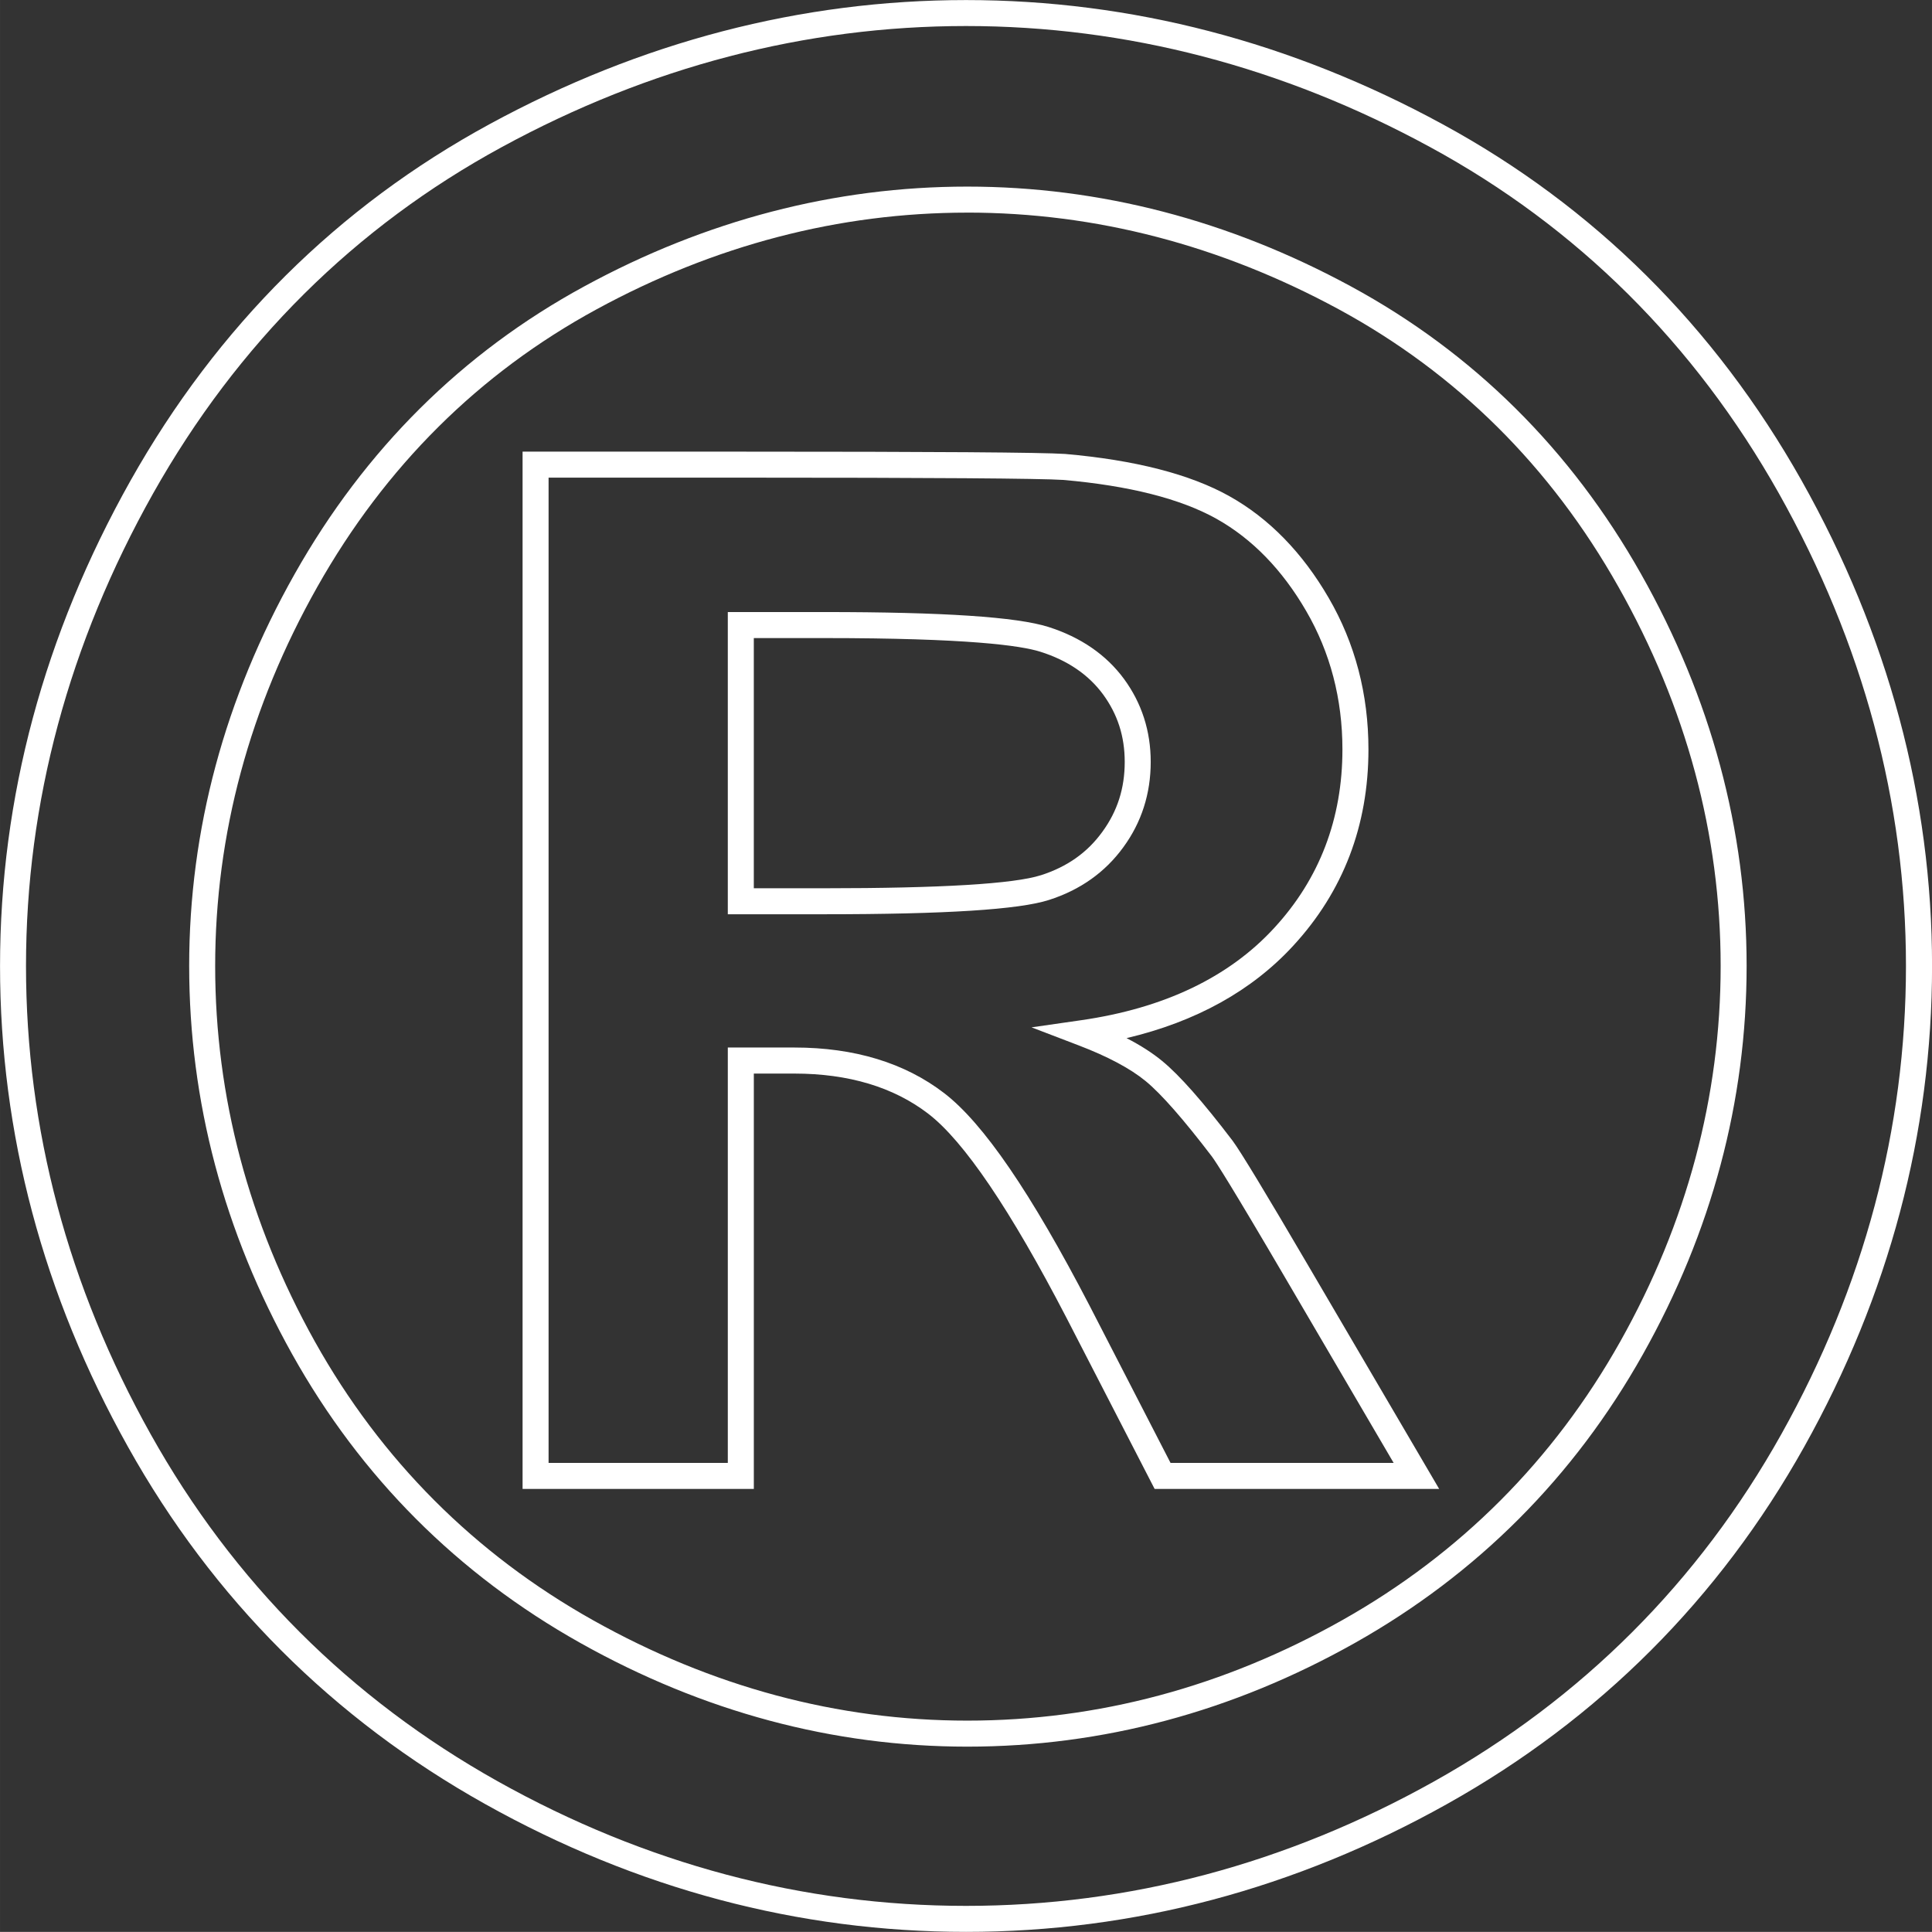
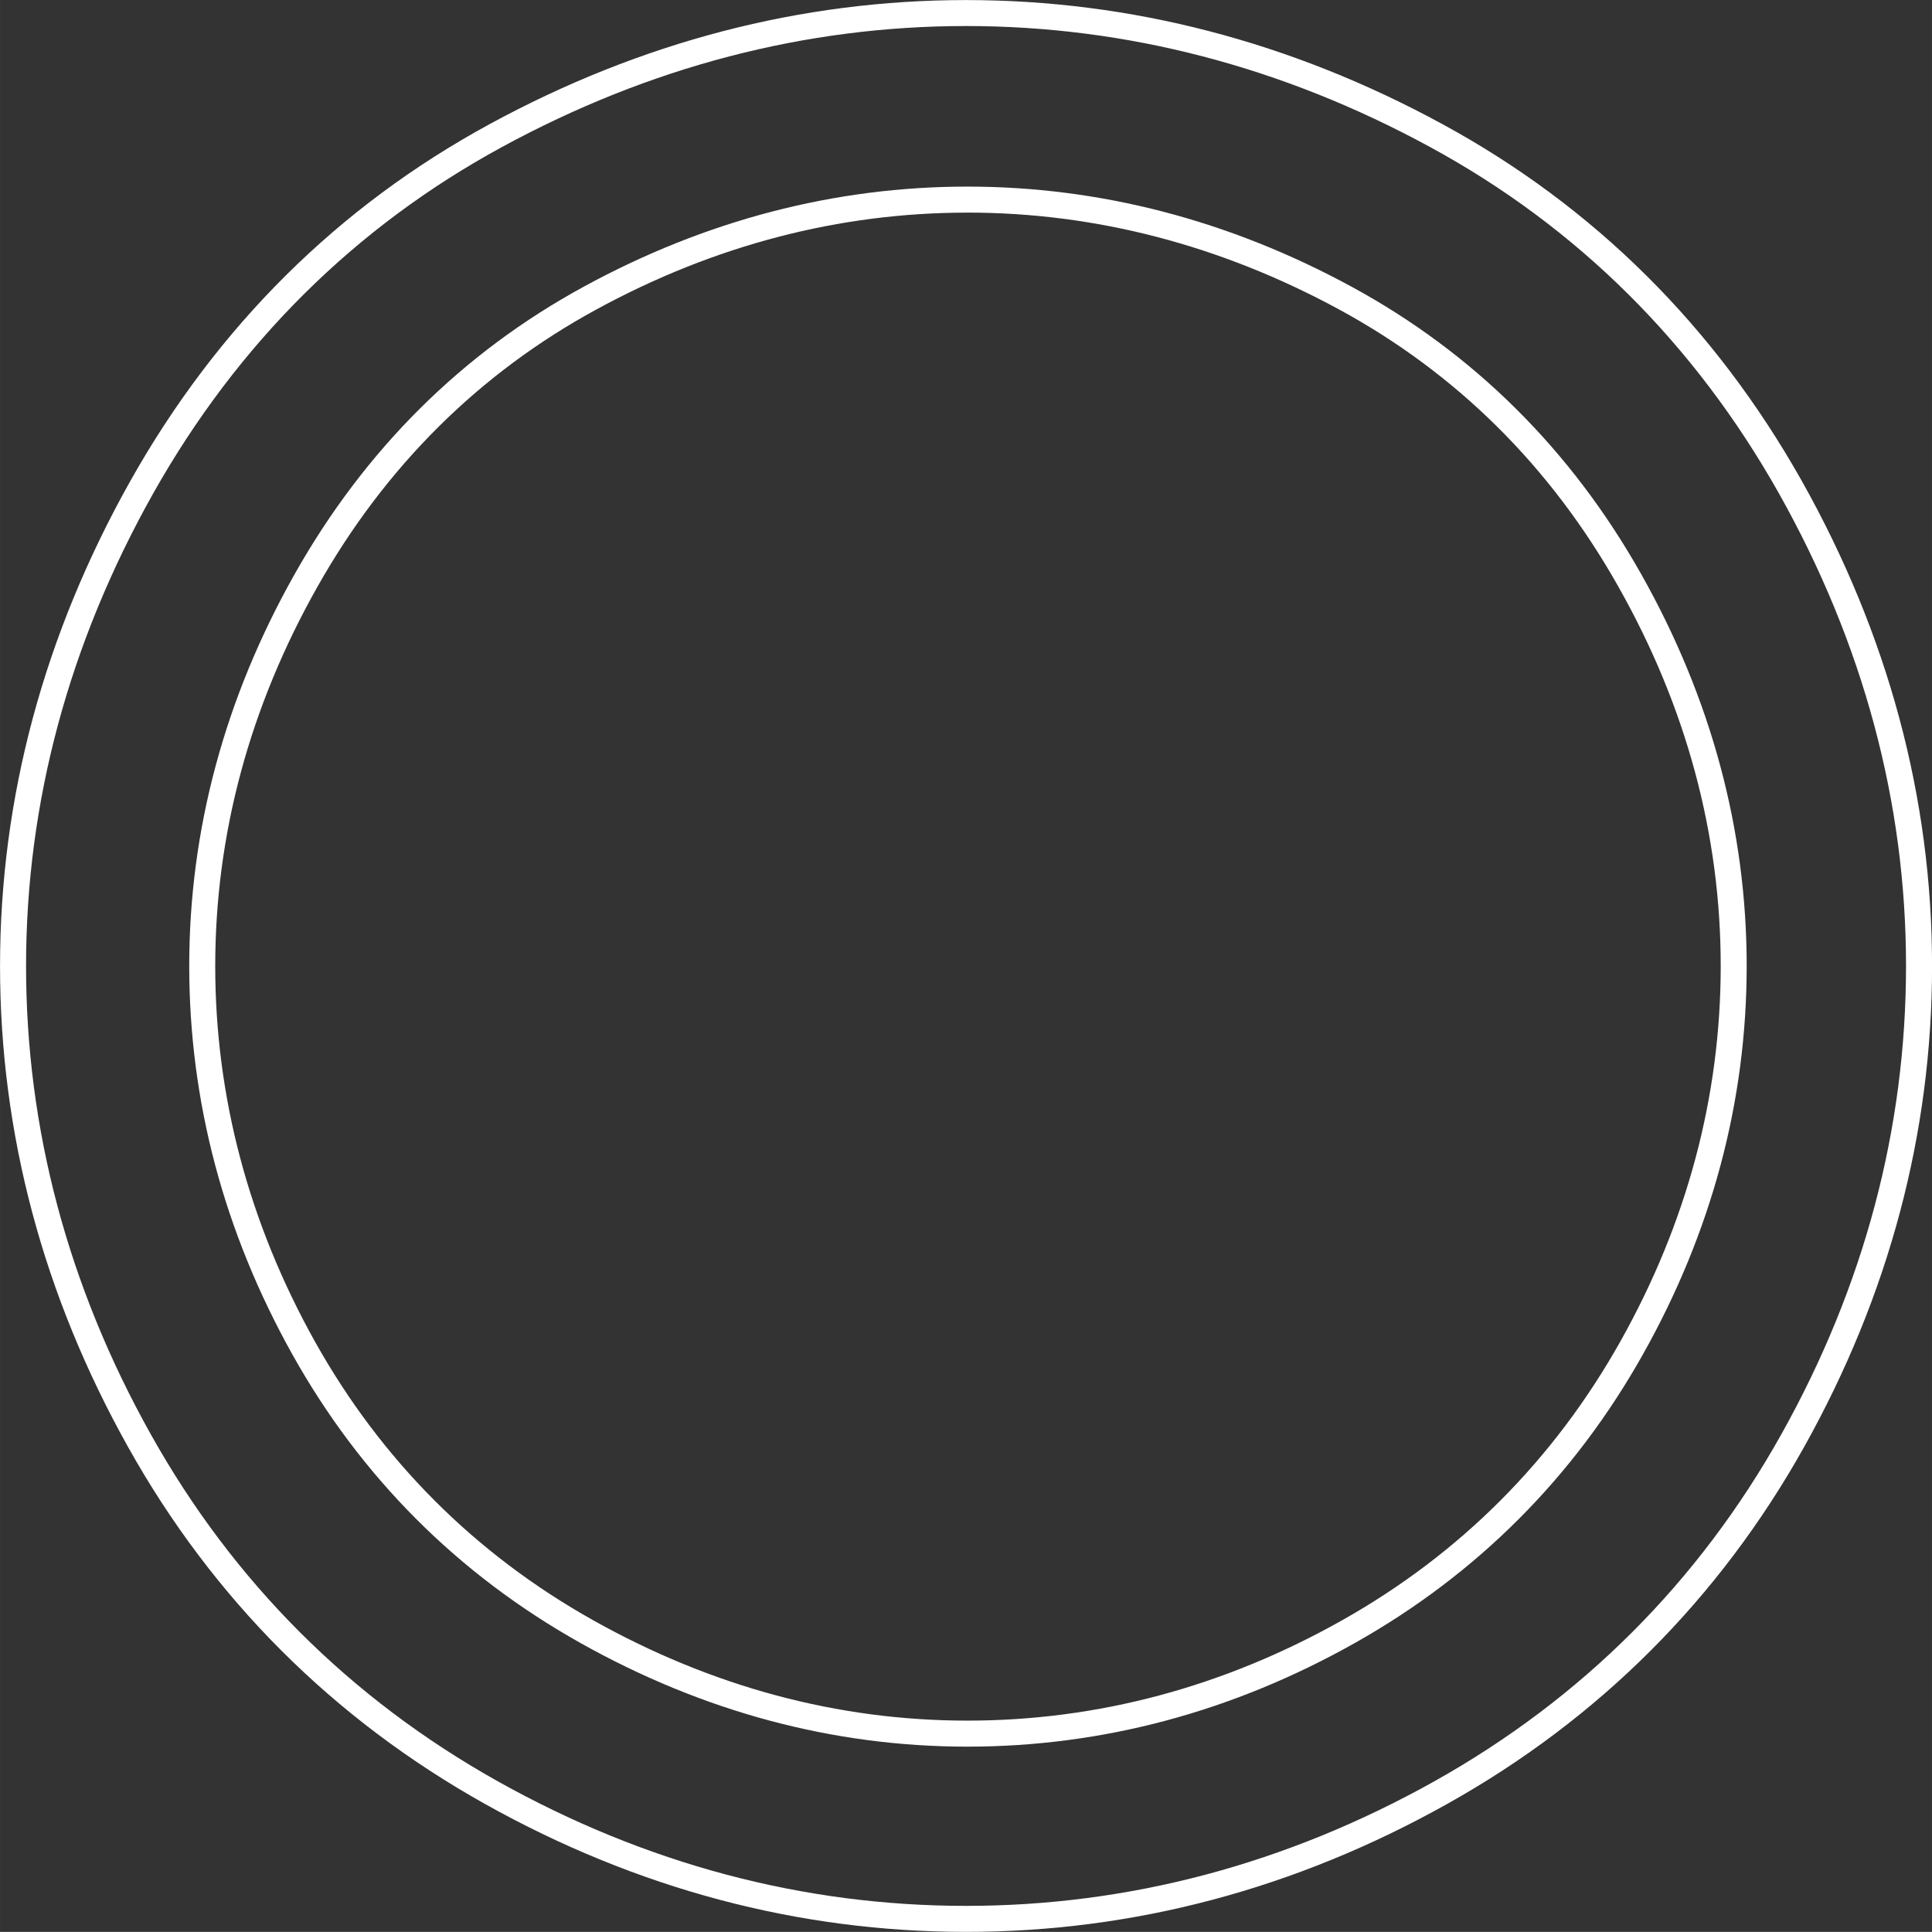
<svg xmlns="http://www.w3.org/2000/svg" xml:space="preserve" width="91.717mm" height="91.711mm" style="shape-rendering:geometricPrecision; text-rendering:geometricPrecision; image-rendering:optimizeQuality; fill-rule:evenodd; clip-rule:evenodd" viewBox="0 0 676.3 676.26">
  <rect x="0" y="0" width="676.3" height="676.26" fill="#333333" stroke="none" />
  <defs>
    <style type="text/css">  .fil0 {fill:white;fill-rule:nonzero}  </style>
  </defs>
  <g id="Слой_x0020_1">
    <g id="_2189037944816">
-       <path class="fil0" d="M503.77 521.21l-99.59 0 -30.87 -59.93c-19.62,-37.82 -35.9,-61.85 -48.37,-71.41 -12.13,-9.32 -27.9,-14.06 -46.86,-14.06l-14.2 0 0 145.4 -80.95 0 0 -363.11 76.4 0c68.17,0 105.31,0.26 113.55,0.81 24.45,2.14 43.74,7.1 57.45,14.77 13.9,7.77 25.59,19.77 34.79,35.63 9.23,15.87 13.91,33.71 13.91,53.03 0,26.62 -8.83,49.71 -26.26,68.64 -14.49,15.8 -34.09,26.67 -58.41,32.42 4.93,2.54 9.06,5.2 12.46,8 6.11,5.02 14.2,14.18 24.7,27.98l0.03 0.04c2.78,3.77 11.66,18.42 26.37,43.54l45.86 78.23zm-94.03 -9.11l0 0 78.11 0 -37.79 -64.52c-19.04,-32.53 -24.35,-40.73 -25.82,-42.72 -9.93,-13.02 -17.73,-21.92 -23.21,-26.42 -5.34,-4.39 -13.27,-8.62 -23.55,-12.54l-16.39 -6.27 17.37 -2.5c29.02,-4.18 51.76,-15.05 67.6,-32.32 15.84,-17.19 23.86,-38.2 23.86,-62.46 0,-17.69 -4.27,-33.99 -12.68,-48.45 -8.38,-14.45 -18.92,-25.29 -31.37,-32.27 -12.56,-7.04 -30.64,-11.62 -53.7,-13.63 -7.84,-0.52 -45.83,-0.8 -112.84,-0.8l-67.3 0 0 344.9 62.74 0 0 -145.41 23.31 0c21.02,0 38.65,5.38 52.42,15.96 13.71,10.52 30.37,34.86 50.92,74.43l28.33 55.02zm-121.23 -192.05l0 0 -33.74 0 0 -105.8 33.74 0c41.74,0 67.39,1.71 78.47,5.21 11.31,3.6 20.21,9.71 26.46,18.18 6.22,8.48 9.37,18.26 9.37,29.06 0,11.14 -3.22,21.18 -9.59,29.88 -6.36,8.76 -15.12,14.97 -26.02,18.45 -10.48,3.38 -36.22,5.01 -78.69,5.01zm-24.64 -9.11l0 0 24.64 0c40.93,0 66.47,-1.54 75.9,-4.58l0.02 0c9.13,-2.94 16.15,-7.88 21.43,-15.15 5.28,-7.22 7.85,-15.23 7.85,-24.51 0,-8.95 -2.5,-16.69 -7.61,-23.66 -5.08,-6.89 -12.44,-11.9 -21.88,-14.88 -6.89,-2.2 -25.62,-4.8 -75.71,-4.8l-24.64 0 0 87.59z" />
-     </g>
+       </g>
    <g id="_2189037946192">
-       <path class="fil0" d="M338.16 676.26c-58.65,0 -115.28,-15.06 -168.36,-44.76 -53.24,-29.78 -95.29,-71.84 -124.99,-125.01 -29.72,-53.13 -44.8,-109.76 -44.8,-168.34 0,-58.83 15.38,-116 45.68,-169.91 30.38,-53.97 72.66,-95.95 125.67,-124.77 52.98,-28.83 109.11,-43.45 166.81,-43.45 57.73,0 113.85,14.62 166.79,43.45 52.99,28.81 95.29,70.8 125.7,124.77 30.31,53.93 45.66,111.1 45.66,169.91 0,58.56 -15.06,115.2 -44.77,168.34 -29.76,53.2 -71.81,95.26 -125,125.01 -53.09,29.71 -109.74,44.76 -168.37,44.76zm0 -667.15l0 0c-56.17,0 -110.82,14.26 -162.45,42.35 -51.48,27.99 -92.55,68.79 -122.09,121.23 -29.53,52.55 -44.52,108.21 -44.52,165.45 0,57 14.68,112.14 43.63,163.89 28.88,51.69 69.77,92.57 121.51,121.53 51.7,28.92 106.85,43.6 163.91,43.6 57.05,0 112.2,-14.68 163.91,-43.6 51.7,-28.94 92.59,-69.81 121.51,-121.53 28.94,-51.75 43.62,-106.89 43.62,-163.89 0,-57.23 -14.98,-112.91 -44.5,-165.45 -29.54,-52.46 -70.63,-93.25 -122.12,-121.23 -51.59,-28.08 -106.24,-42.35 -162.42,-42.35zm0.44 602.31l0 0c-46.94,0 -92.54,-12.21 -135.48,-36.31 -42.91,-24.07 -76.84,-58.08 -100.83,-101.04 -23.94,-42.88 -36.07,-88.62 -36.07,-135.92 0,-47.61 12.42,-93.78 36.93,-137.23 24.6,-43.59 58.68,-77.45 101.31,-100.64 42.59,-23.2 87.72,-34.96 134.14,-34.96 46.4,0 91.6,11.76 134.35,34.96 42.79,23.22 76.95,57.09 101.5,100.64 24.53,43.46 36.96,89.62 36.96,137.23 0,47.29 -12.21,93.03 -36.3,135.92 -24.11,42.96 -58.03,76.95 -100.81,101.04 -42.79,24.1 -88.44,36.31 -135.7,36.31zm0 -536.99l0 0c-44.87,0 -88.54,11.4 -129.77,33.85 -41.11,22.36 -74,55.04 -97.74,97.13 -23.73,42.05 -35.77,86.71 -35.77,132.73 0,45.74 11.75,89.98 34.9,131.48 23.18,41.46 55.93,74.3 97.35,97.53 41.58,23.32 85.65,35.16 131.03,35.16 45.68,0 89.83,-11.82 131.25,-35.16 41.29,-23.25 74.03,-56.07 97.33,-97.55 23.32,-41.53 35.14,-85.75 35.14,-131.47 0,-46.02 -12.04,-90.68 -35.8,-132.73 -23.69,-42.07 -56.63,-74.74 -97.89,-97.13 -41.42,-22.45 -85.16,-33.85 -130.02,-33.85z" />
+       <path class="fil0" d="M338.16 676.26c-58.65,0 -115.28,-15.06 -168.36,-44.76 -53.24,-29.78 -95.29,-71.84 -124.99,-125.01 -29.72,-53.13 -44.8,-109.76 -44.8,-168.34 0,-58.83 15.38,-116 45.68,-169.91 30.38,-53.97 72.66,-95.95 125.67,-124.77 52.98,-28.83 109.11,-43.45 166.81,-43.45 57.73,0 113.85,14.62 166.79,43.45 52.99,28.81 95.29,70.8 125.7,124.77 30.31,53.93 45.66,111.1 45.66,169.91 0,58.56 -15.06,115.2 -44.77,168.34 -29.76,53.2 -71.81,95.26 -125,125.01 -53.09,29.71 -109.74,44.76 -168.37,44.76m0 -667.15l0 0c-56.17,0 -110.82,14.26 -162.45,42.35 -51.48,27.99 -92.55,68.79 -122.09,121.23 -29.53,52.55 -44.52,108.21 -44.52,165.45 0,57 14.68,112.14 43.63,163.89 28.88,51.69 69.77,92.57 121.51,121.53 51.7,28.92 106.85,43.6 163.91,43.6 57.05,0 112.2,-14.68 163.91,-43.6 51.7,-28.94 92.59,-69.81 121.51,-121.53 28.94,-51.75 43.62,-106.89 43.62,-163.89 0,-57.23 -14.98,-112.91 -44.5,-165.45 -29.54,-52.46 -70.63,-93.25 -122.12,-121.23 -51.59,-28.08 -106.24,-42.35 -162.42,-42.35zm0.44 602.31l0 0c-46.94,0 -92.54,-12.21 -135.48,-36.31 -42.91,-24.07 -76.84,-58.08 -100.83,-101.04 -23.94,-42.88 -36.07,-88.62 -36.07,-135.92 0,-47.61 12.42,-93.78 36.93,-137.23 24.6,-43.59 58.68,-77.45 101.31,-100.64 42.59,-23.2 87.72,-34.96 134.14,-34.96 46.4,0 91.6,11.76 134.35,34.96 42.79,23.22 76.95,57.09 101.5,100.64 24.53,43.46 36.96,89.62 36.96,137.23 0,47.29 -12.21,93.03 -36.3,135.92 -24.11,42.96 -58.03,76.95 -100.81,101.04 -42.79,24.1 -88.44,36.31 -135.7,36.31zm0 -536.99l0 0c-44.87,0 -88.54,11.4 -129.77,33.85 -41.11,22.36 -74,55.04 -97.74,97.13 -23.73,42.05 -35.77,86.71 -35.77,132.73 0,45.74 11.75,89.98 34.9,131.48 23.18,41.46 55.93,74.3 97.35,97.53 41.58,23.32 85.65,35.16 131.03,35.16 45.68,0 89.83,-11.82 131.25,-35.16 41.29,-23.25 74.03,-56.07 97.33,-97.55 23.32,-41.53 35.14,-85.75 35.14,-131.47 0,-46.02 -12.04,-90.68 -35.8,-132.73 -23.69,-42.07 -56.63,-74.74 -97.89,-97.13 -41.42,-22.45 -85.16,-33.85 -130.02,-33.85z" />
    </g>
  </g>
</svg>